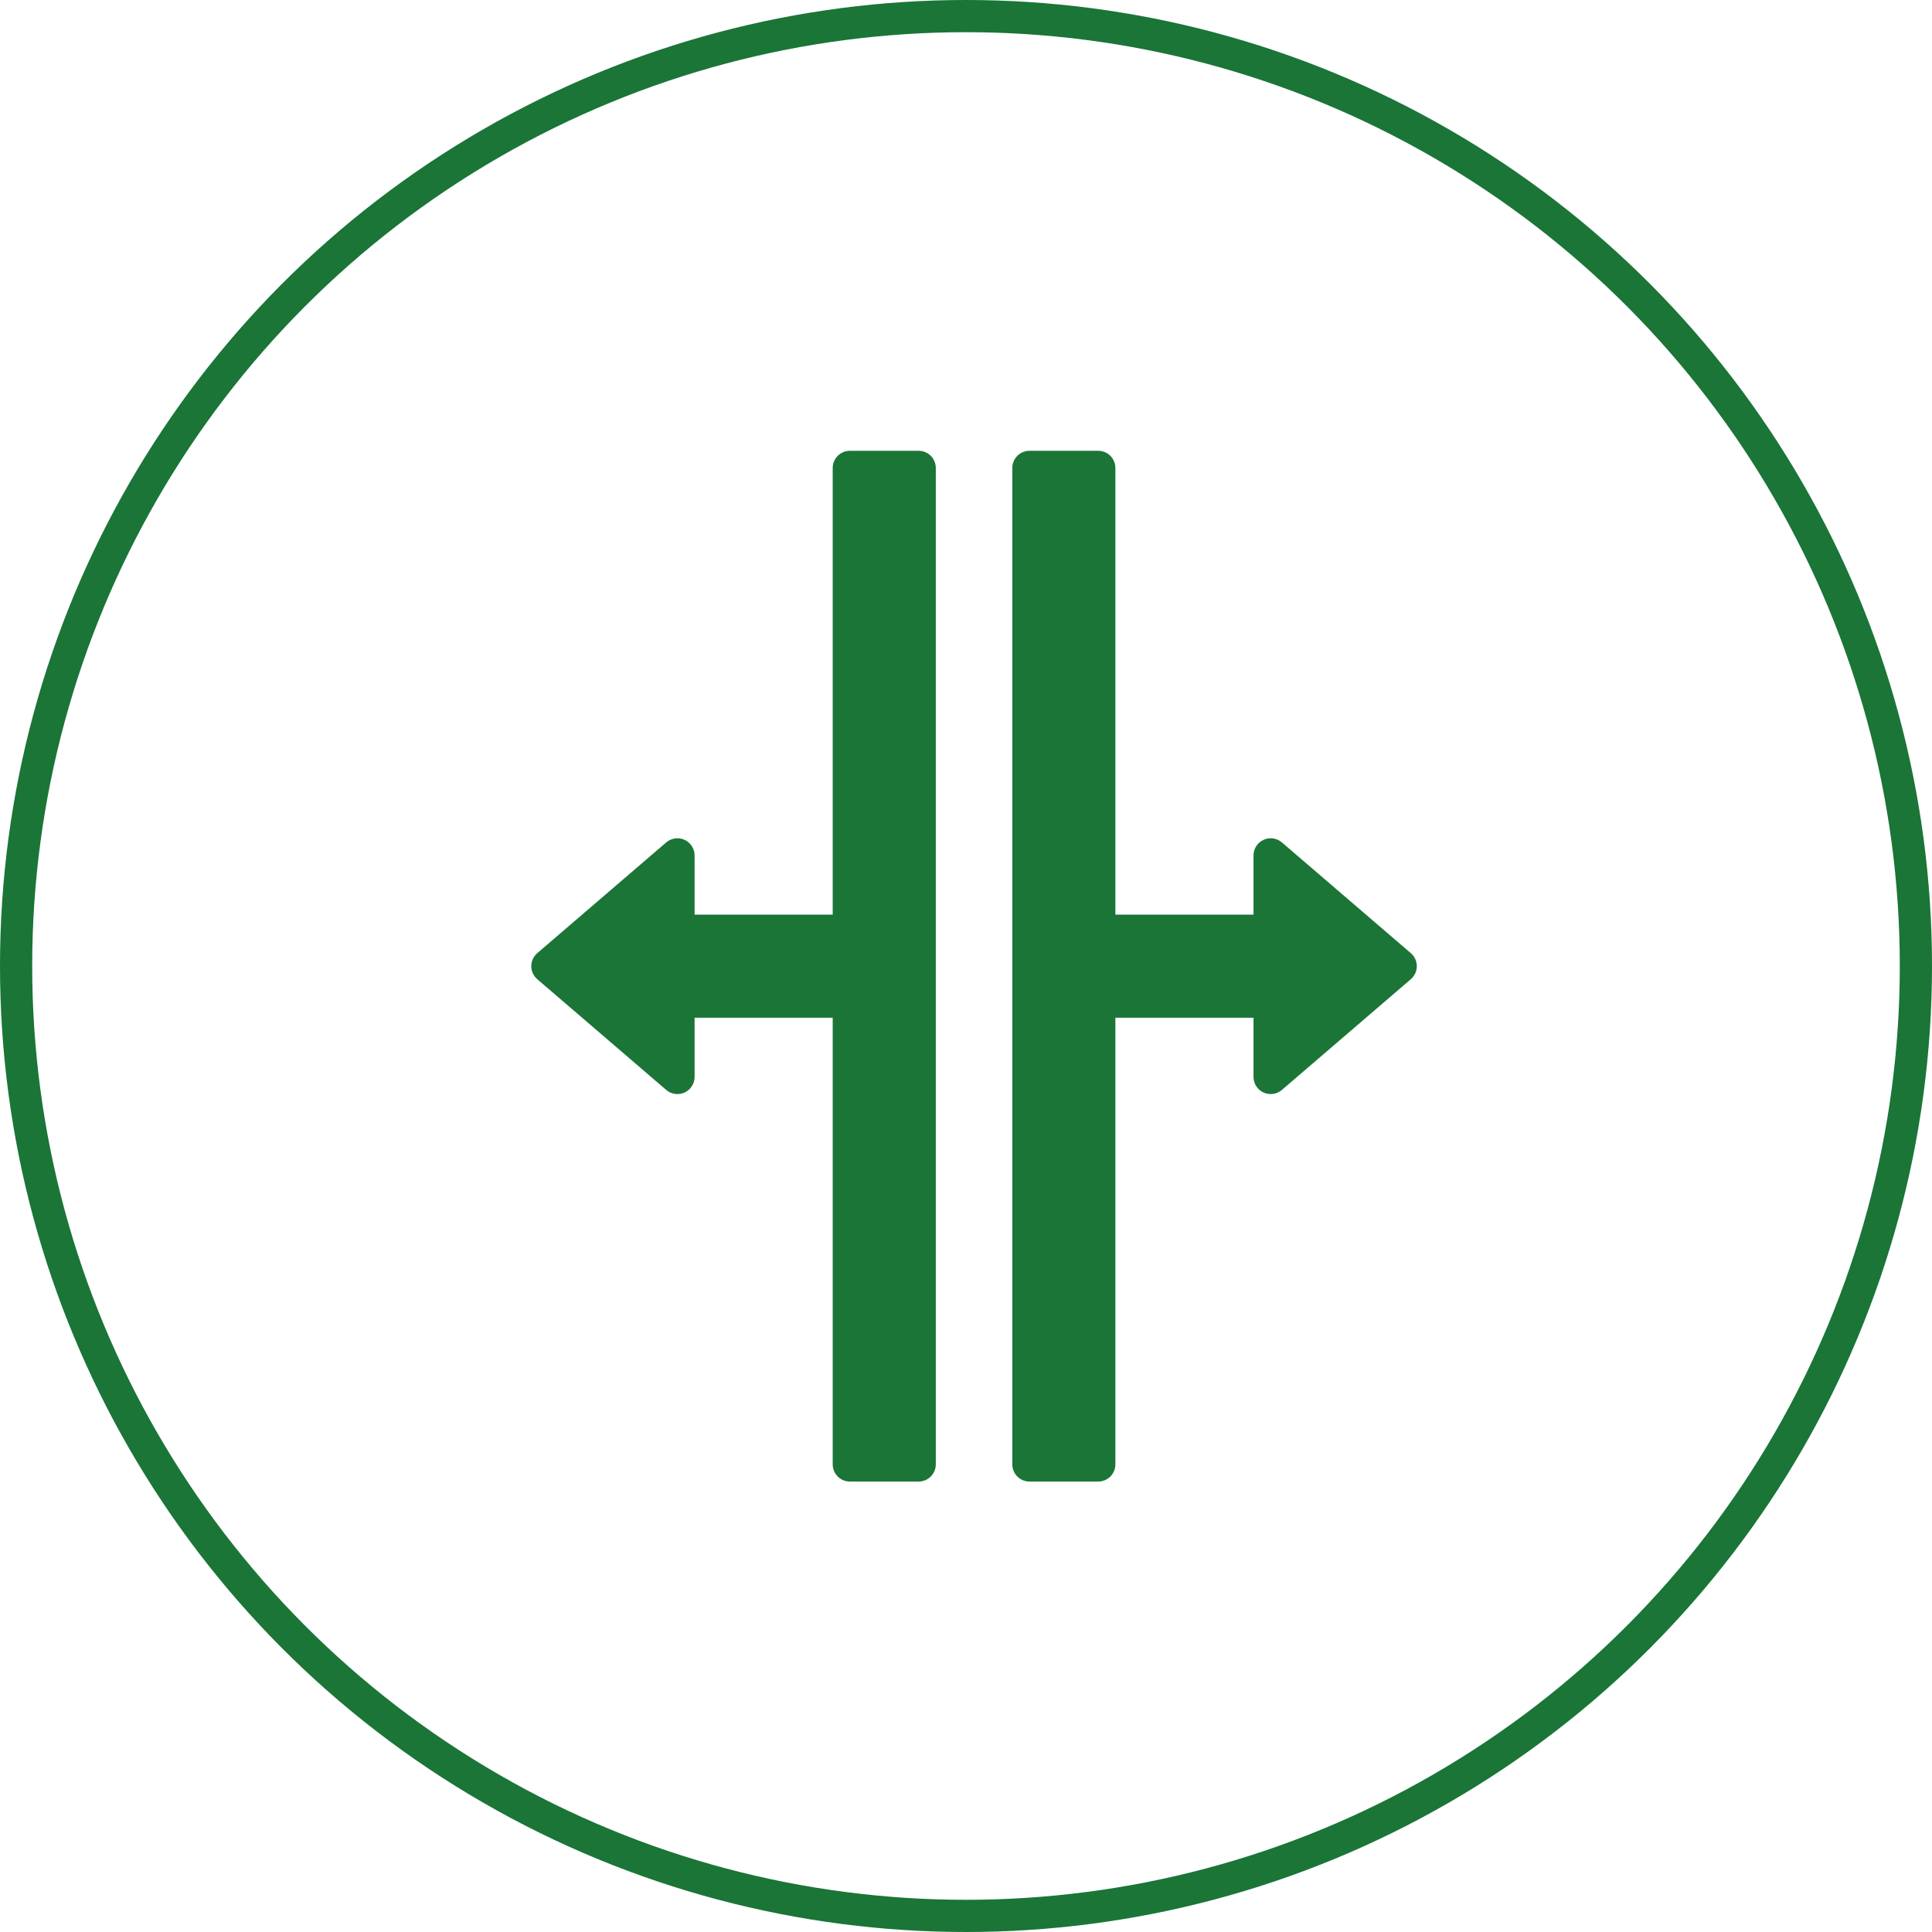
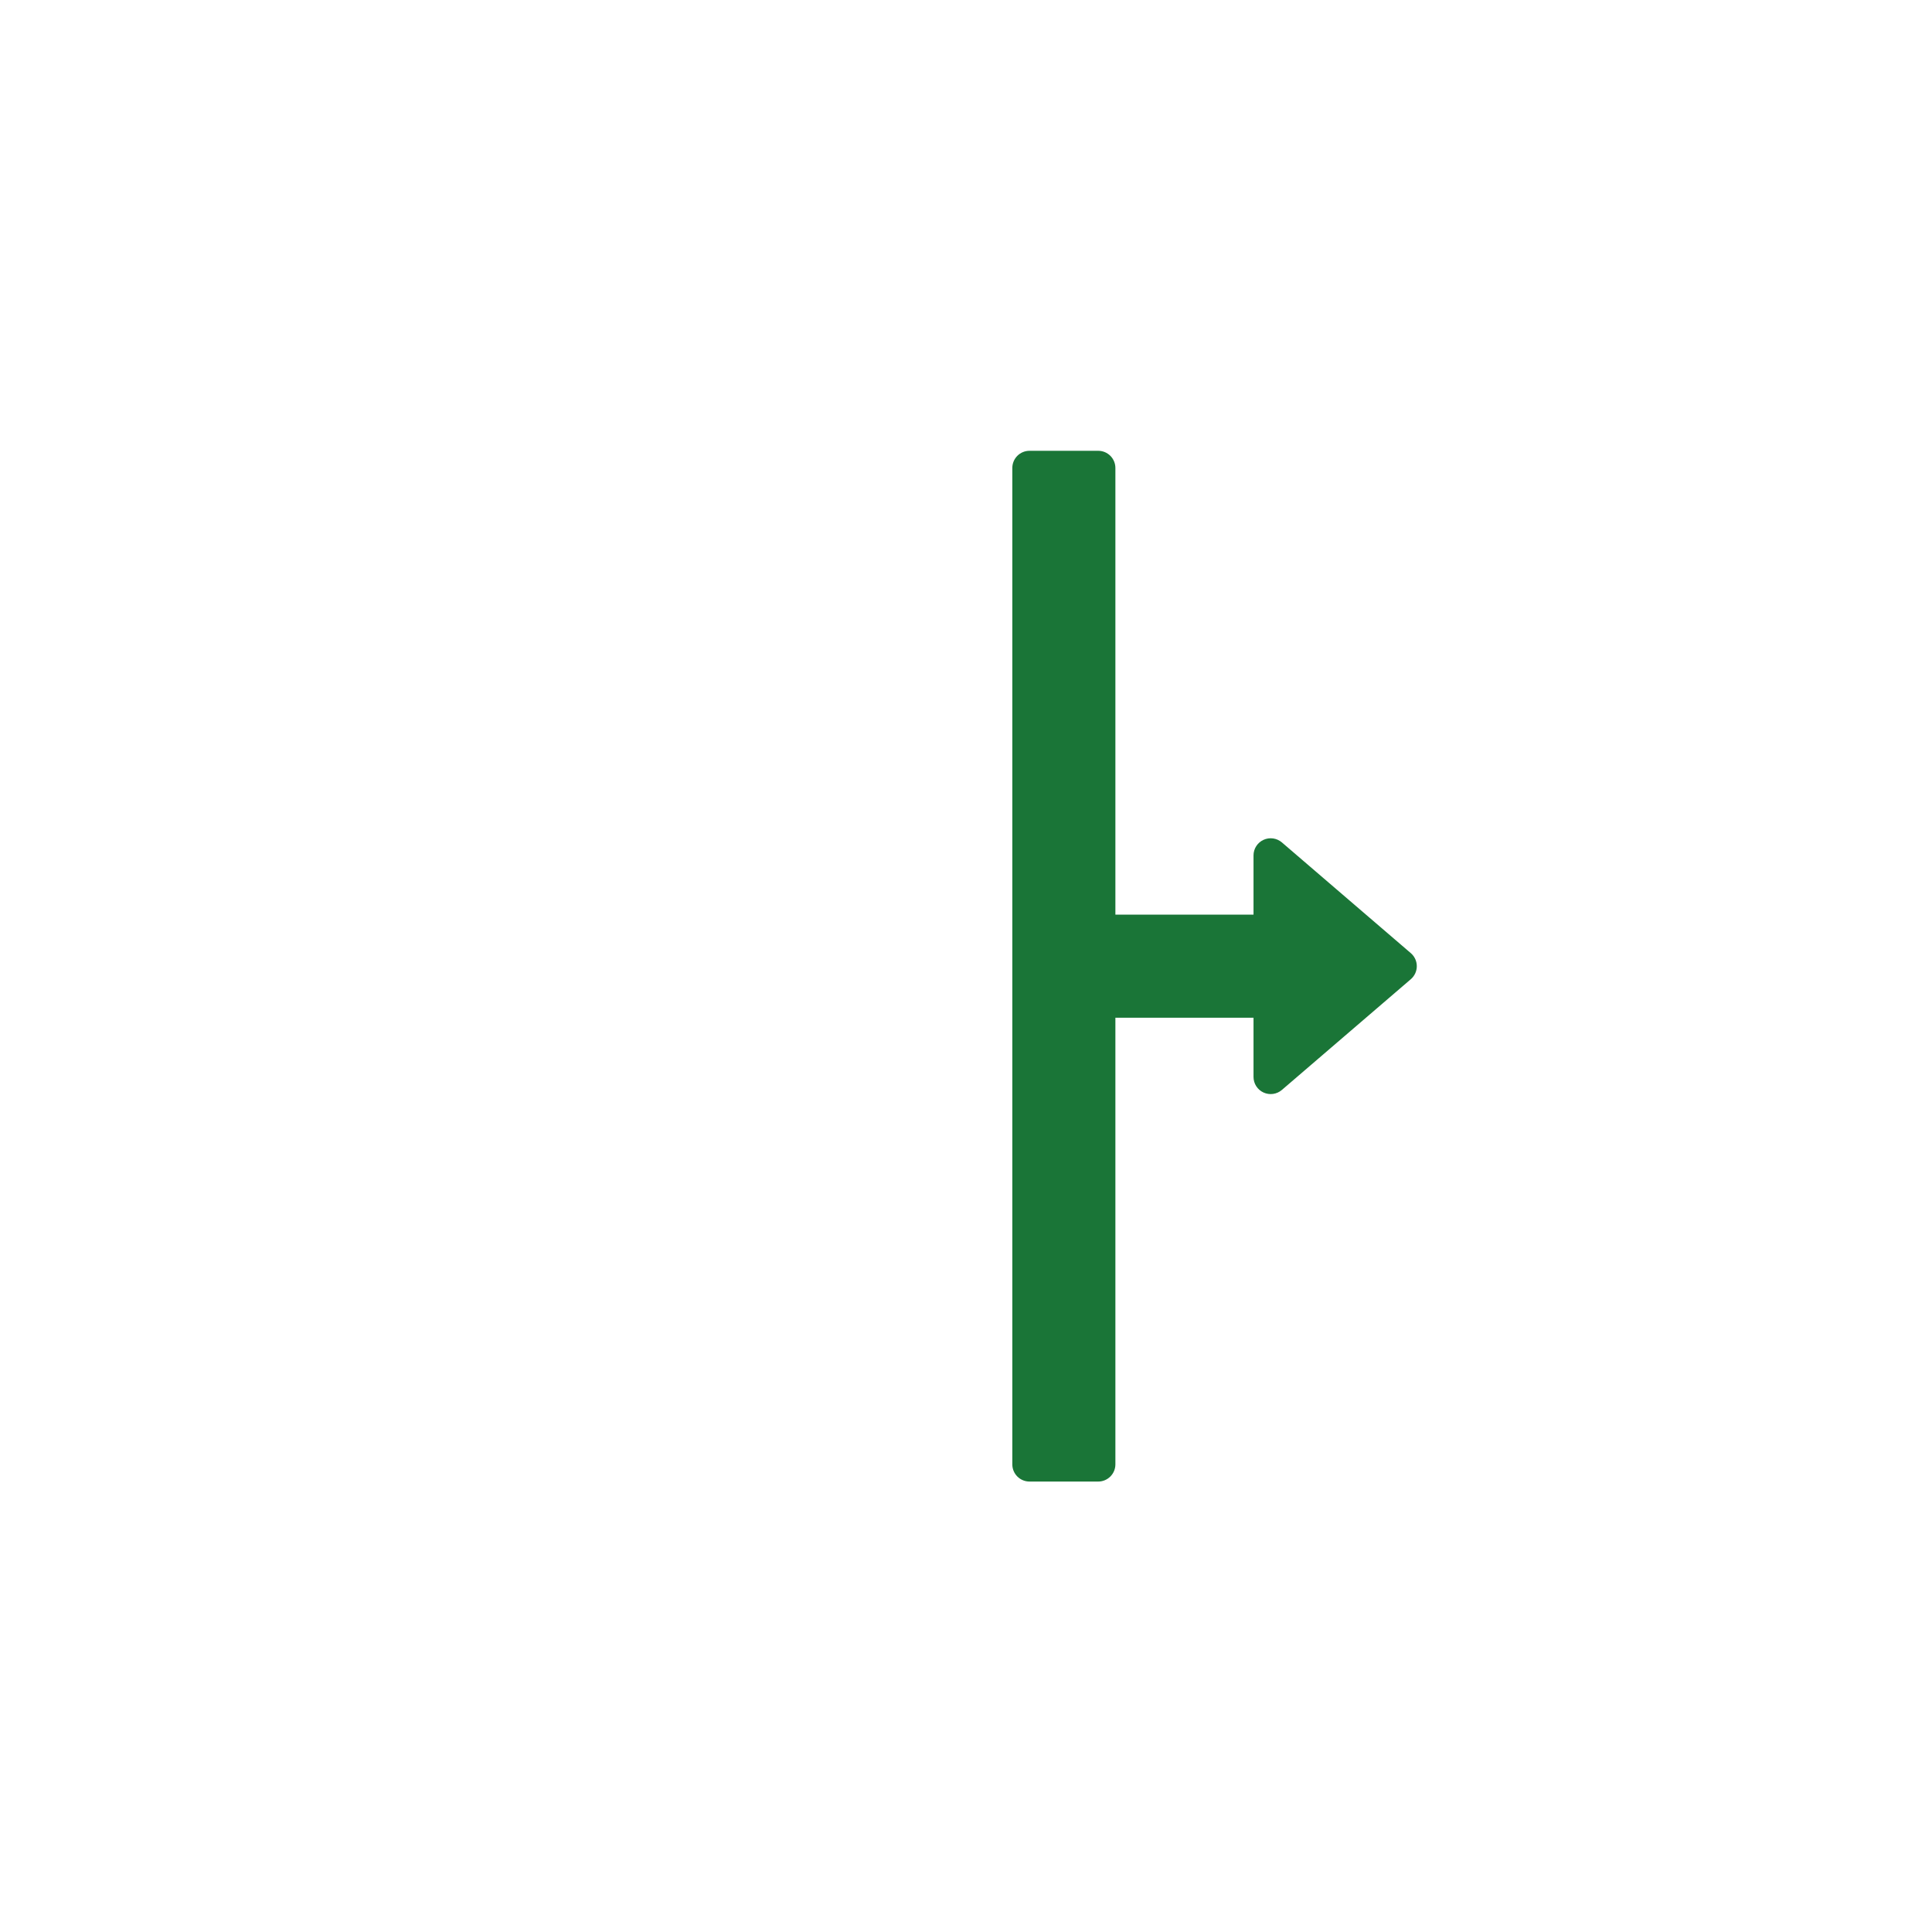
<svg xmlns="http://www.w3.org/2000/svg" width="120" height="120" viewBox="0 0 120 120" fill="none">
-   <path d="M57.056 28H52.788C52.505 28 52.234 28.112 52.033 28.312C51.833 28.513 51.721 28.784 51.721 29.067V56.81H43.142V53.134C43.142 52.929 43.084 52.73 42.973 52.558C42.863 52.386 42.706 52.249 42.521 52.164C42.335 52.079 42.129 52.048 41.927 52.077C41.725 52.105 41.535 52.191 41.38 52.324L33.372 59.201C33.255 59.301 33.162 59.426 33.097 59.565C33.033 59.705 33 59.857 33 60.011C33 60.165 33.033 60.317 33.097 60.456C33.162 60.596 33.255 60.72 33.372 60.821L41.38 67.698C41.535 67.831 41.725 67.917 41.927 67.945C42.129 67.973 42.336 67.943 42.521 67.858C42.706 67.773 42.864 67.636 42.974 67.464C43.084 67.292 43.142 67.092 43.142 66.888V63.212H51.721V90.955C51.721 91.238 51.834 91.509 52.034 91.709C52.234 91.909 52.505 92.022 52.788 92.022H57.057C57.34 92.022 57.611 91.909 57.811 91.709C58.011 91.509 58.124 91.238 58.124 90.955V29.067C58.124 28.927 58.096 28.788 58.042 28.659C57.989 28.529 57.91 28.412 57.811 28.312C57.712 28.213 57.594 28.135 57.465 28.081C57.335 28.027 57.196 28 57.056 28Z" fill="#1A7537" />
  <path d="M87.628 59.201L79.62 52.324C79.465 52.191 79.275 52.105 79.073 52.077C78.871 52.048 78.665 52.079 78.479 52.164C78.294 52.249 78.136 52.386 78.026 52.558C77.916 52.73 77.858 52.929 77.858 53.134V56.81H69.279V29.067C69.279 28.784 69.166 28.513 68.966 28.312C68.766 28.112 68.495 28 68.212 28H63.944C63.66 28 63.389 28.112 63.189 28.312C62.989 28.513 62.877 28.784 62.877 29.067V90.955C62.877 91.238 62.989 91.509 63.189 91.709C63.389 91.909 63.66 92.022 63.944 92.022H68.212C68.495 92.022 68.766 91.909 68.966 91.709C69.166 91.509 69.279 91.238 69.279 90.955V63.212H77.858V66.888C77.858 67.092 77.916 67.292 78.026 67.464C78.136 67.636 78.294 67.773 78.479 67.858C78.665 67.943 78.871 67.973 79.073 67.945C79.275 67.917 79.465 67.831 79.62 67.698L87.628 60.821C87.745 60.72 87.838 60.596 87.903 60.456C87.967 60.317 88 60.165 88 60.011C88 59.857 87.967 59.705 87.903 59.565C87.838 59.426 87.745 59.301 87.628 59.201Z" fill="#1A7537" />
-   <circle cx="60" cy="60" r="59" stroke="#1A7537" stroke-width="2" />
</svg>